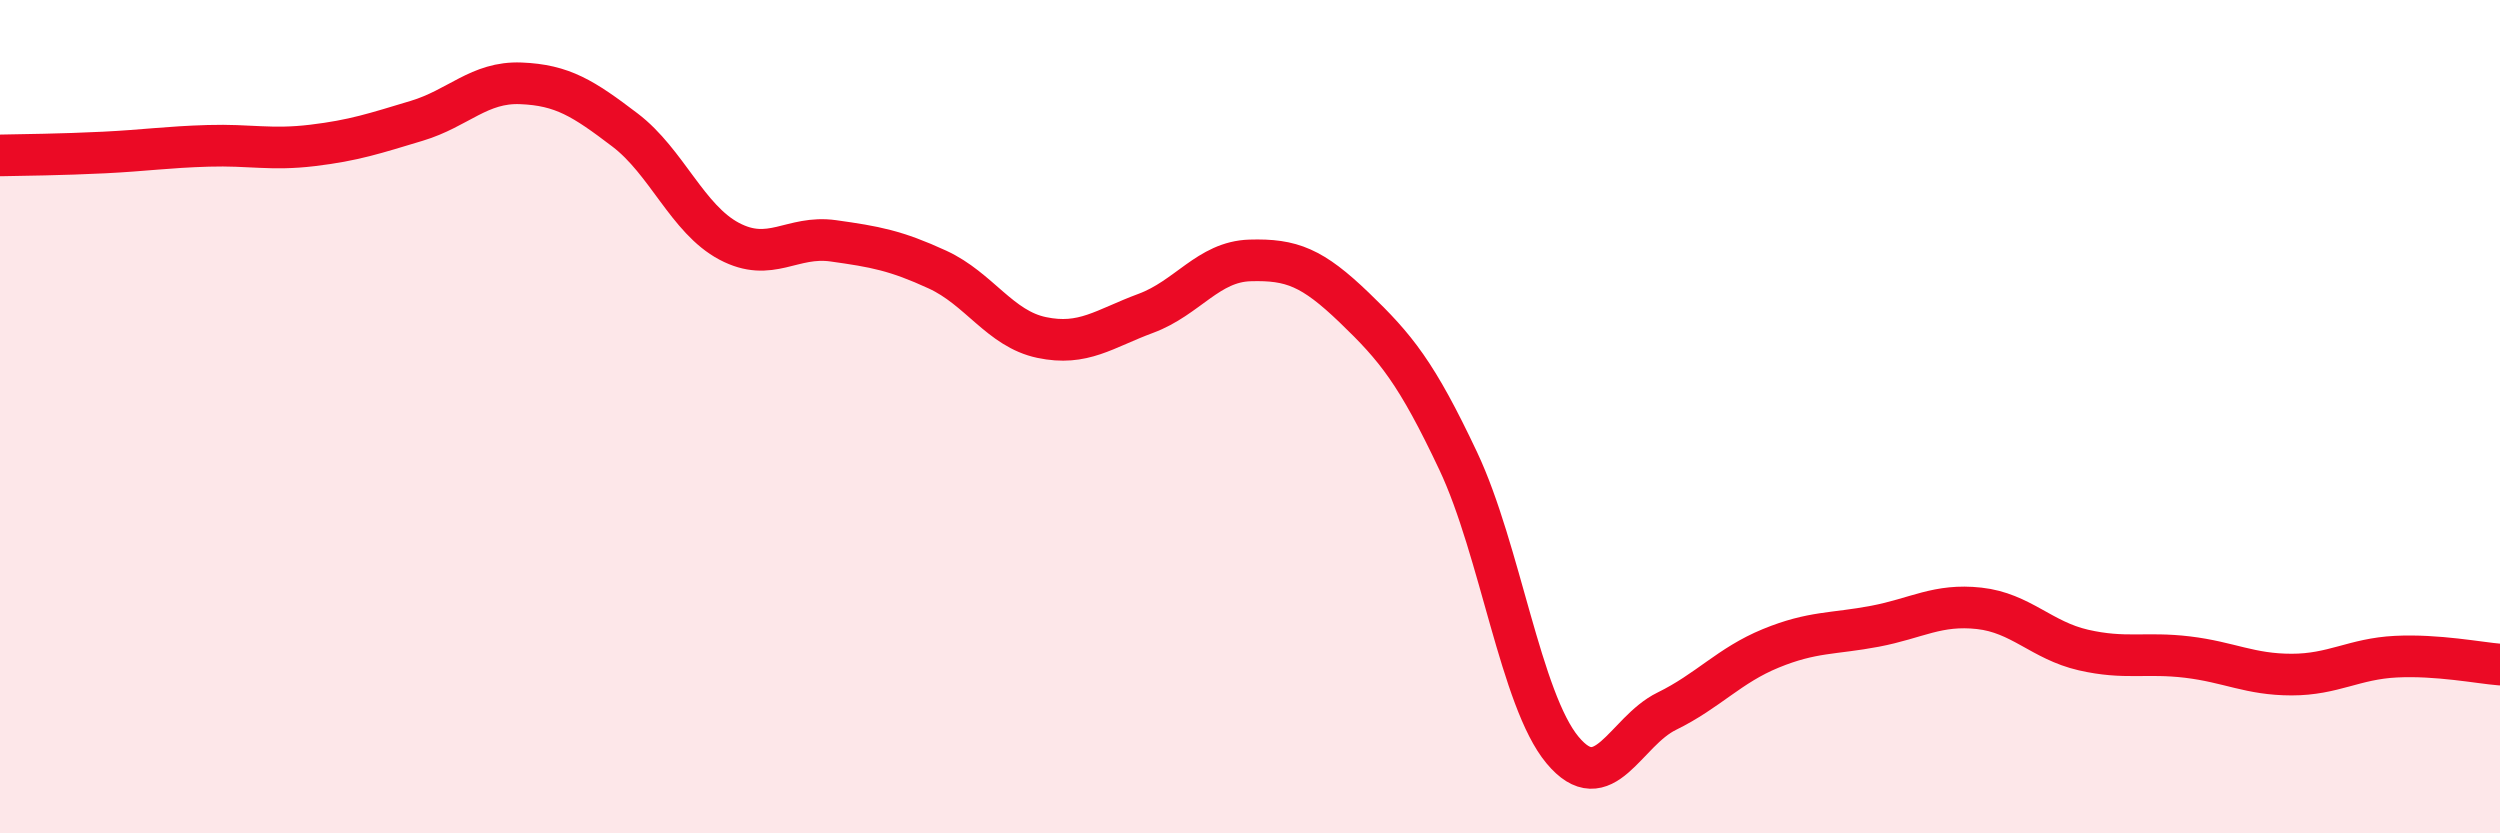
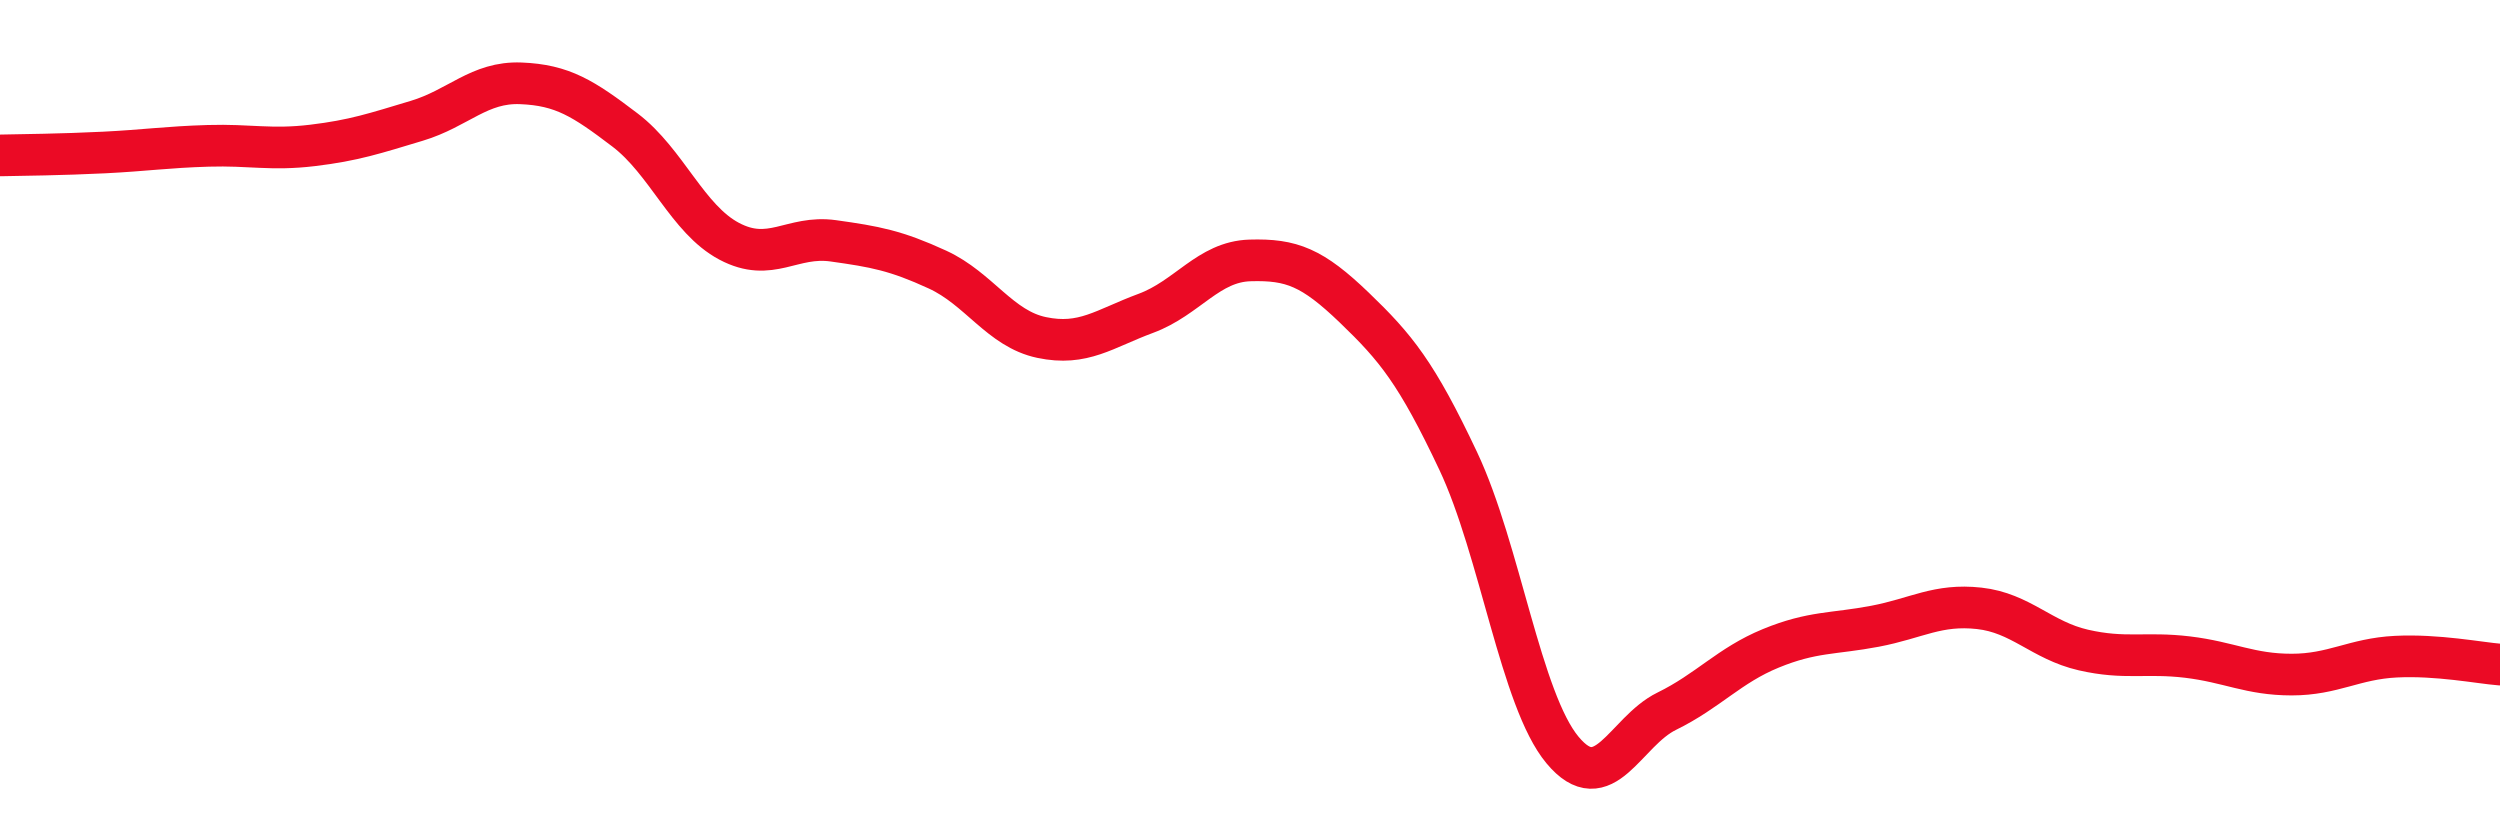
<svg xmlns="http://www.w3.org/2000/svg" width="60" height="20" viewBox="0 0 60 20">
-   <path d="M 0,3.73 C 0.5,3.72 1.5,3.71 2.5,3.66 C 3.5,3.61 4,3.53 5,3.5 C 6,3.47 6.5,3.61 7.5,3.49 C 8.5,3.37 9,3.2 10,2.9 C 11,2.6 11.5,1.96 12.5,2 C 13.5,2.04 14,2.36 15,3.12 C 16,3.88 16.5,5.26 17.5,5.79 C 18.5,6.32 19,5.64 20,5.78 C 21,5.92 21.5,6.01 22.5,6.47 C 23.5,6.93 24,7.89 25,8.1 C 26,8.31 26.5,7.89 27.5,7.52 C 28.5,7.15 29,6.28 30,6.25 C 31,6.22 31.5,6.42 32.5,7.38 C 33.5,8.34 34,8.95 35,11.07 C 36,13.19 36.5,16.8 37.5,18 C 38.5,19.2 39,17.56 40,17.07 C 41,16.58 41.5,15.97 42.5,15.56 C 43.5,15.15 44,15.22 45,15.03 C 46,14.84 46.5,14.49 47.5,14.6 C 48.5,14.71 49,15.37 50,15.6 C 51,15.83 51.5,15.65 52.5,15.77 C 53.5,15.89 54,16.19 55,16.19 C 56,16.19 56.5,15.81 57.5,15.76 C 58.5,15.71 59.5,15.91 60,15.95L60 20L0 20Z" fill="#EB0A25" opacity="0.1" stroke-linecap="round" stroke-linejoin="round" />
  <path d="M 0,3.73 C 0.5,3.72 1.5,3.71 2.5,3.66 C 3.5,3.61 4,3.53 5,3.5 C 6,3.47 6.5,3.61 7.5,3.49 C 8.5,3.37 9,3.2 10,2.9 C 11,2.6 11.5,1.96 12.5,2 C 13.5,2.04 14,2.36 15,3.12 C 16,3.88 16.5,5.26 17.5,5.79 C 18.5,6.32 19,5.64 20,5.78 C 21,5.92 21.5,6.01 22.5,6.47 C 23.5,6.93 24,7.89 25,8.1 C 26,8.31 26.5,7.89 27.5,7.52 C 28.5,7.15 29,6.28 30,6.25 C 31,6.22 31.5,6.42 32.5,7.38 C 33.5,8.34 34,8.95 35,11.07 C 36,13.19 36.5,16.8 37.5,18 C 38.5,19.2 39,17.56 40,17.07 C 41,16.58 41.5,15.97 42.5,15.56 C 43.5,15.15 44,15.22 45,15.03 C 46,14.84 46.5,14.49 47.5,14.6 C 48.5,14.71 49,15.37 50,15.6 C 51,15.83 51.5,15.65 52.5,15.77 C 53.5,15.89 54,16.19 55,16.19 C 56,16.19 56.5,15.81 57.5,15.76 C 58.5,15.71 59.5,15.91 60,15.95" stroke="#EB0A25" stroke-width="1" fill="none" stroke-linecap="round" stroke-linejoin="round" />
</svg>